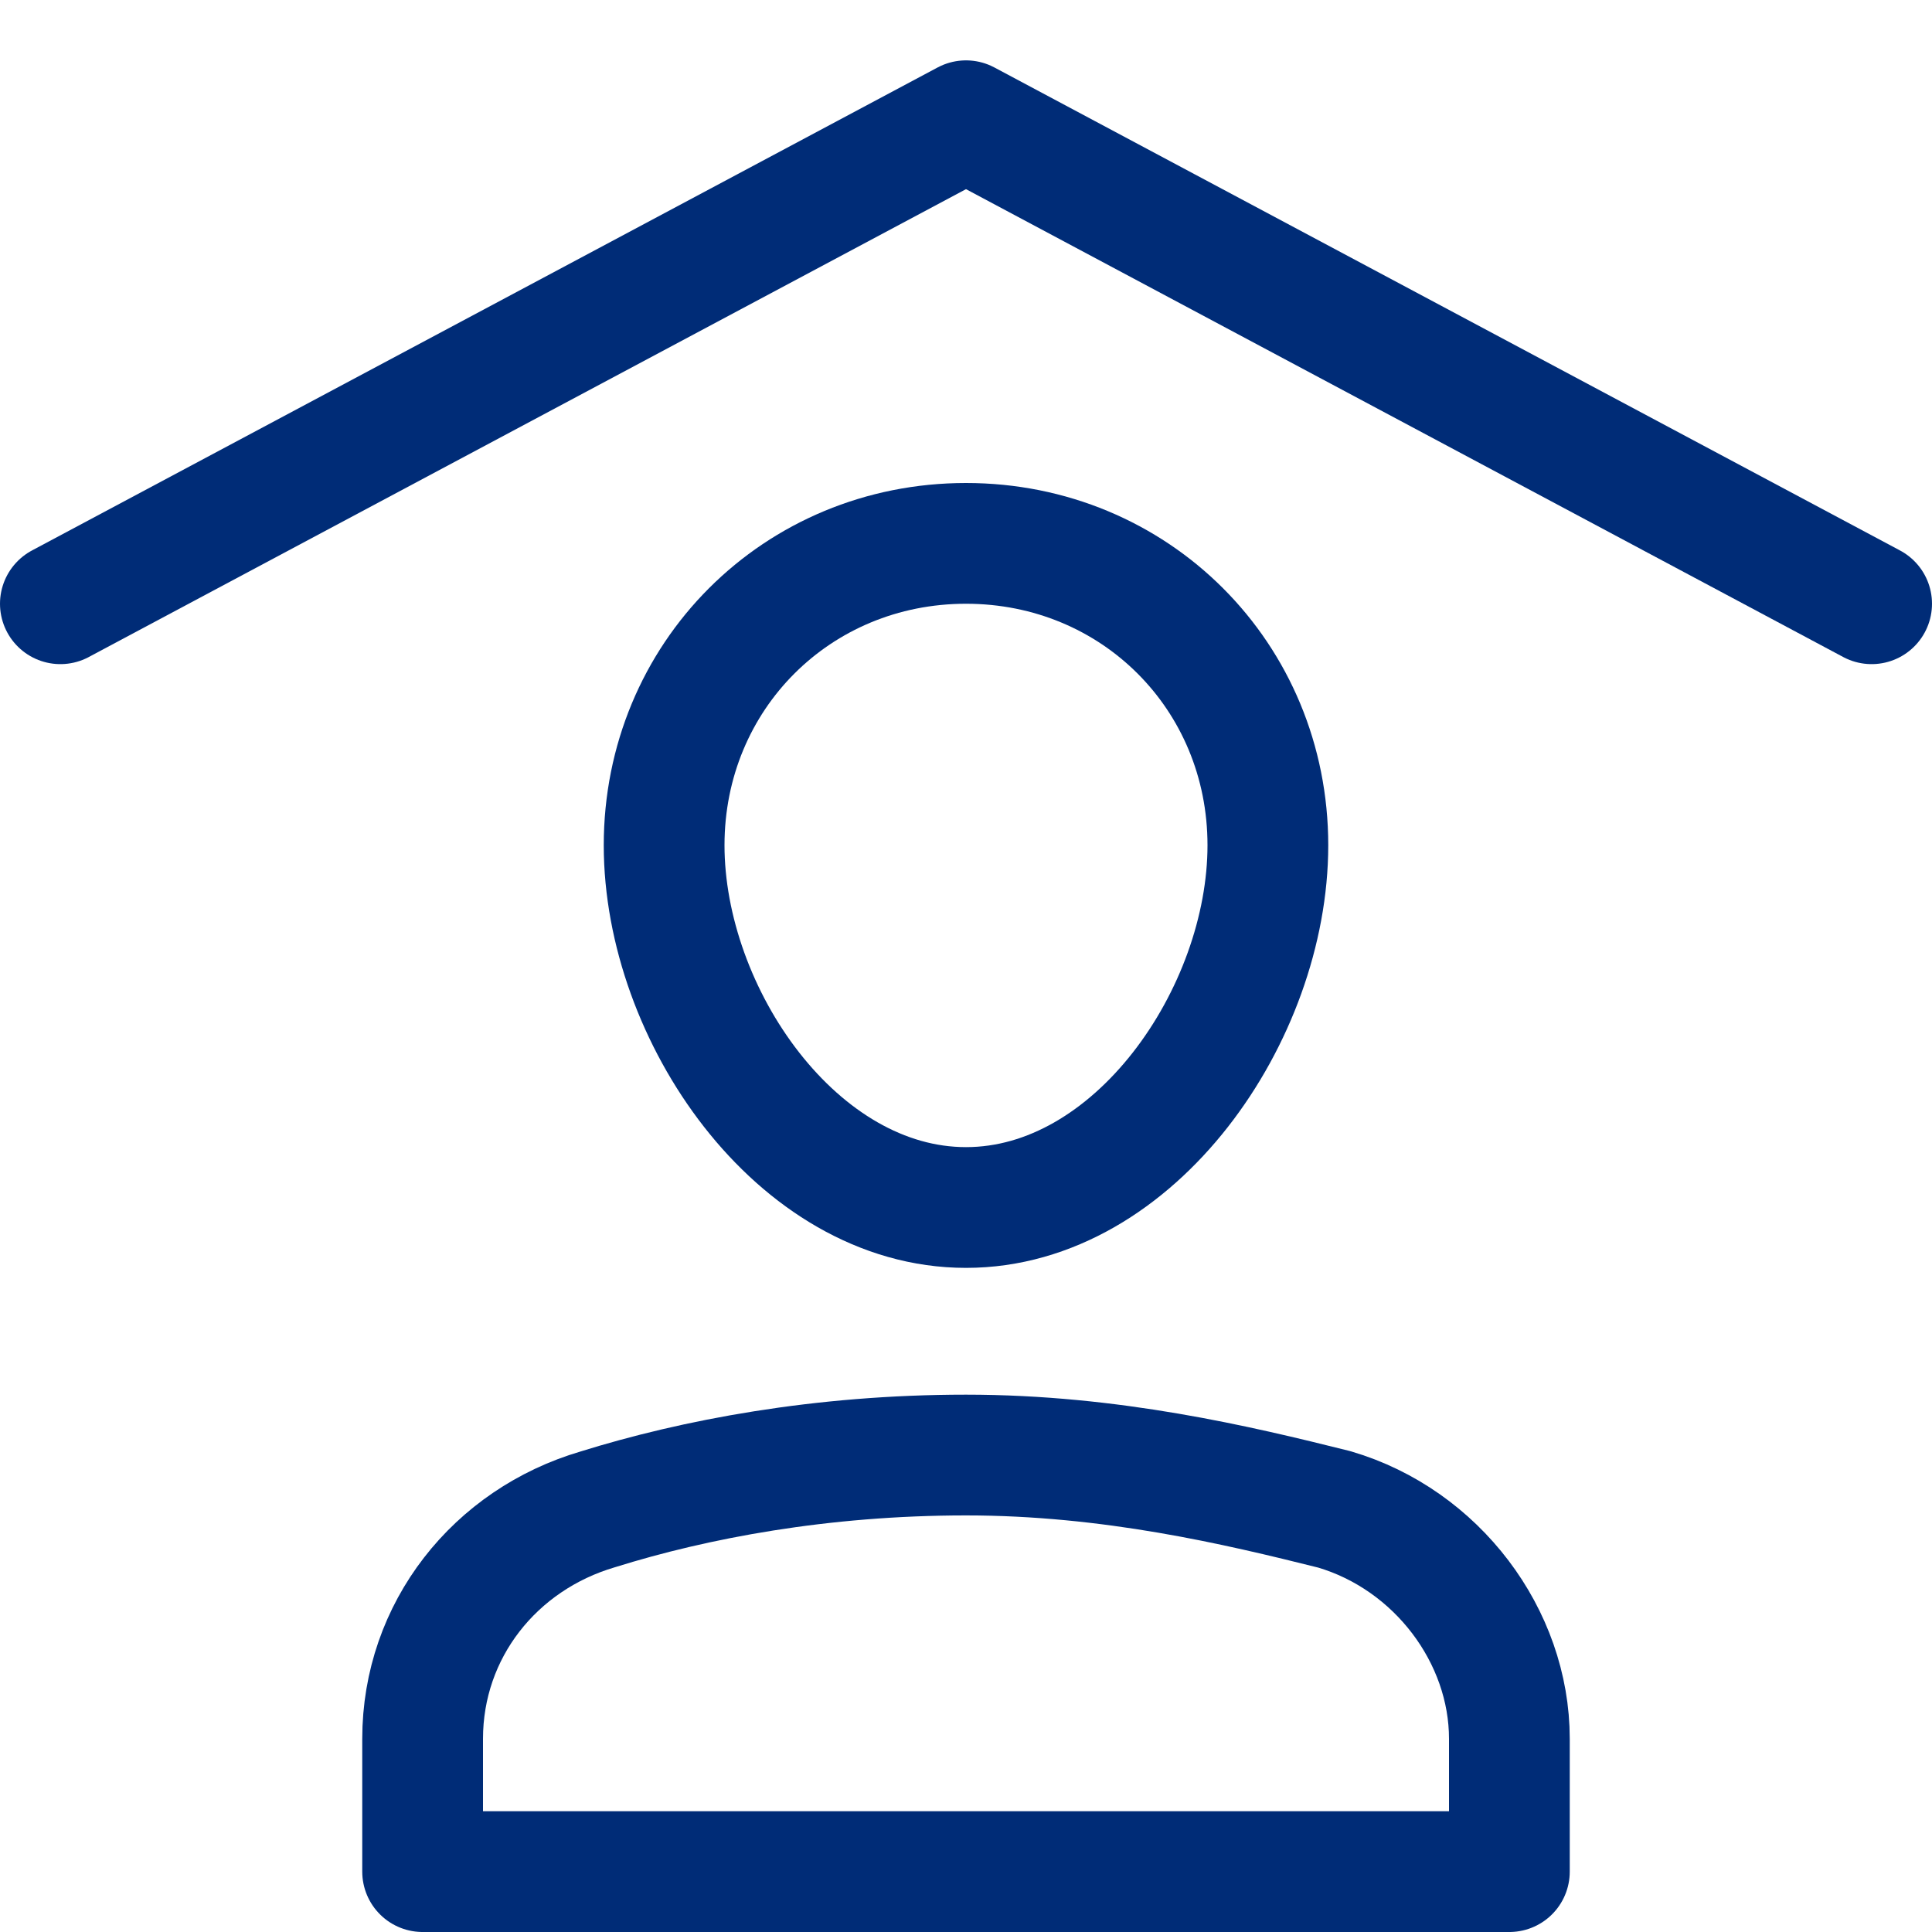
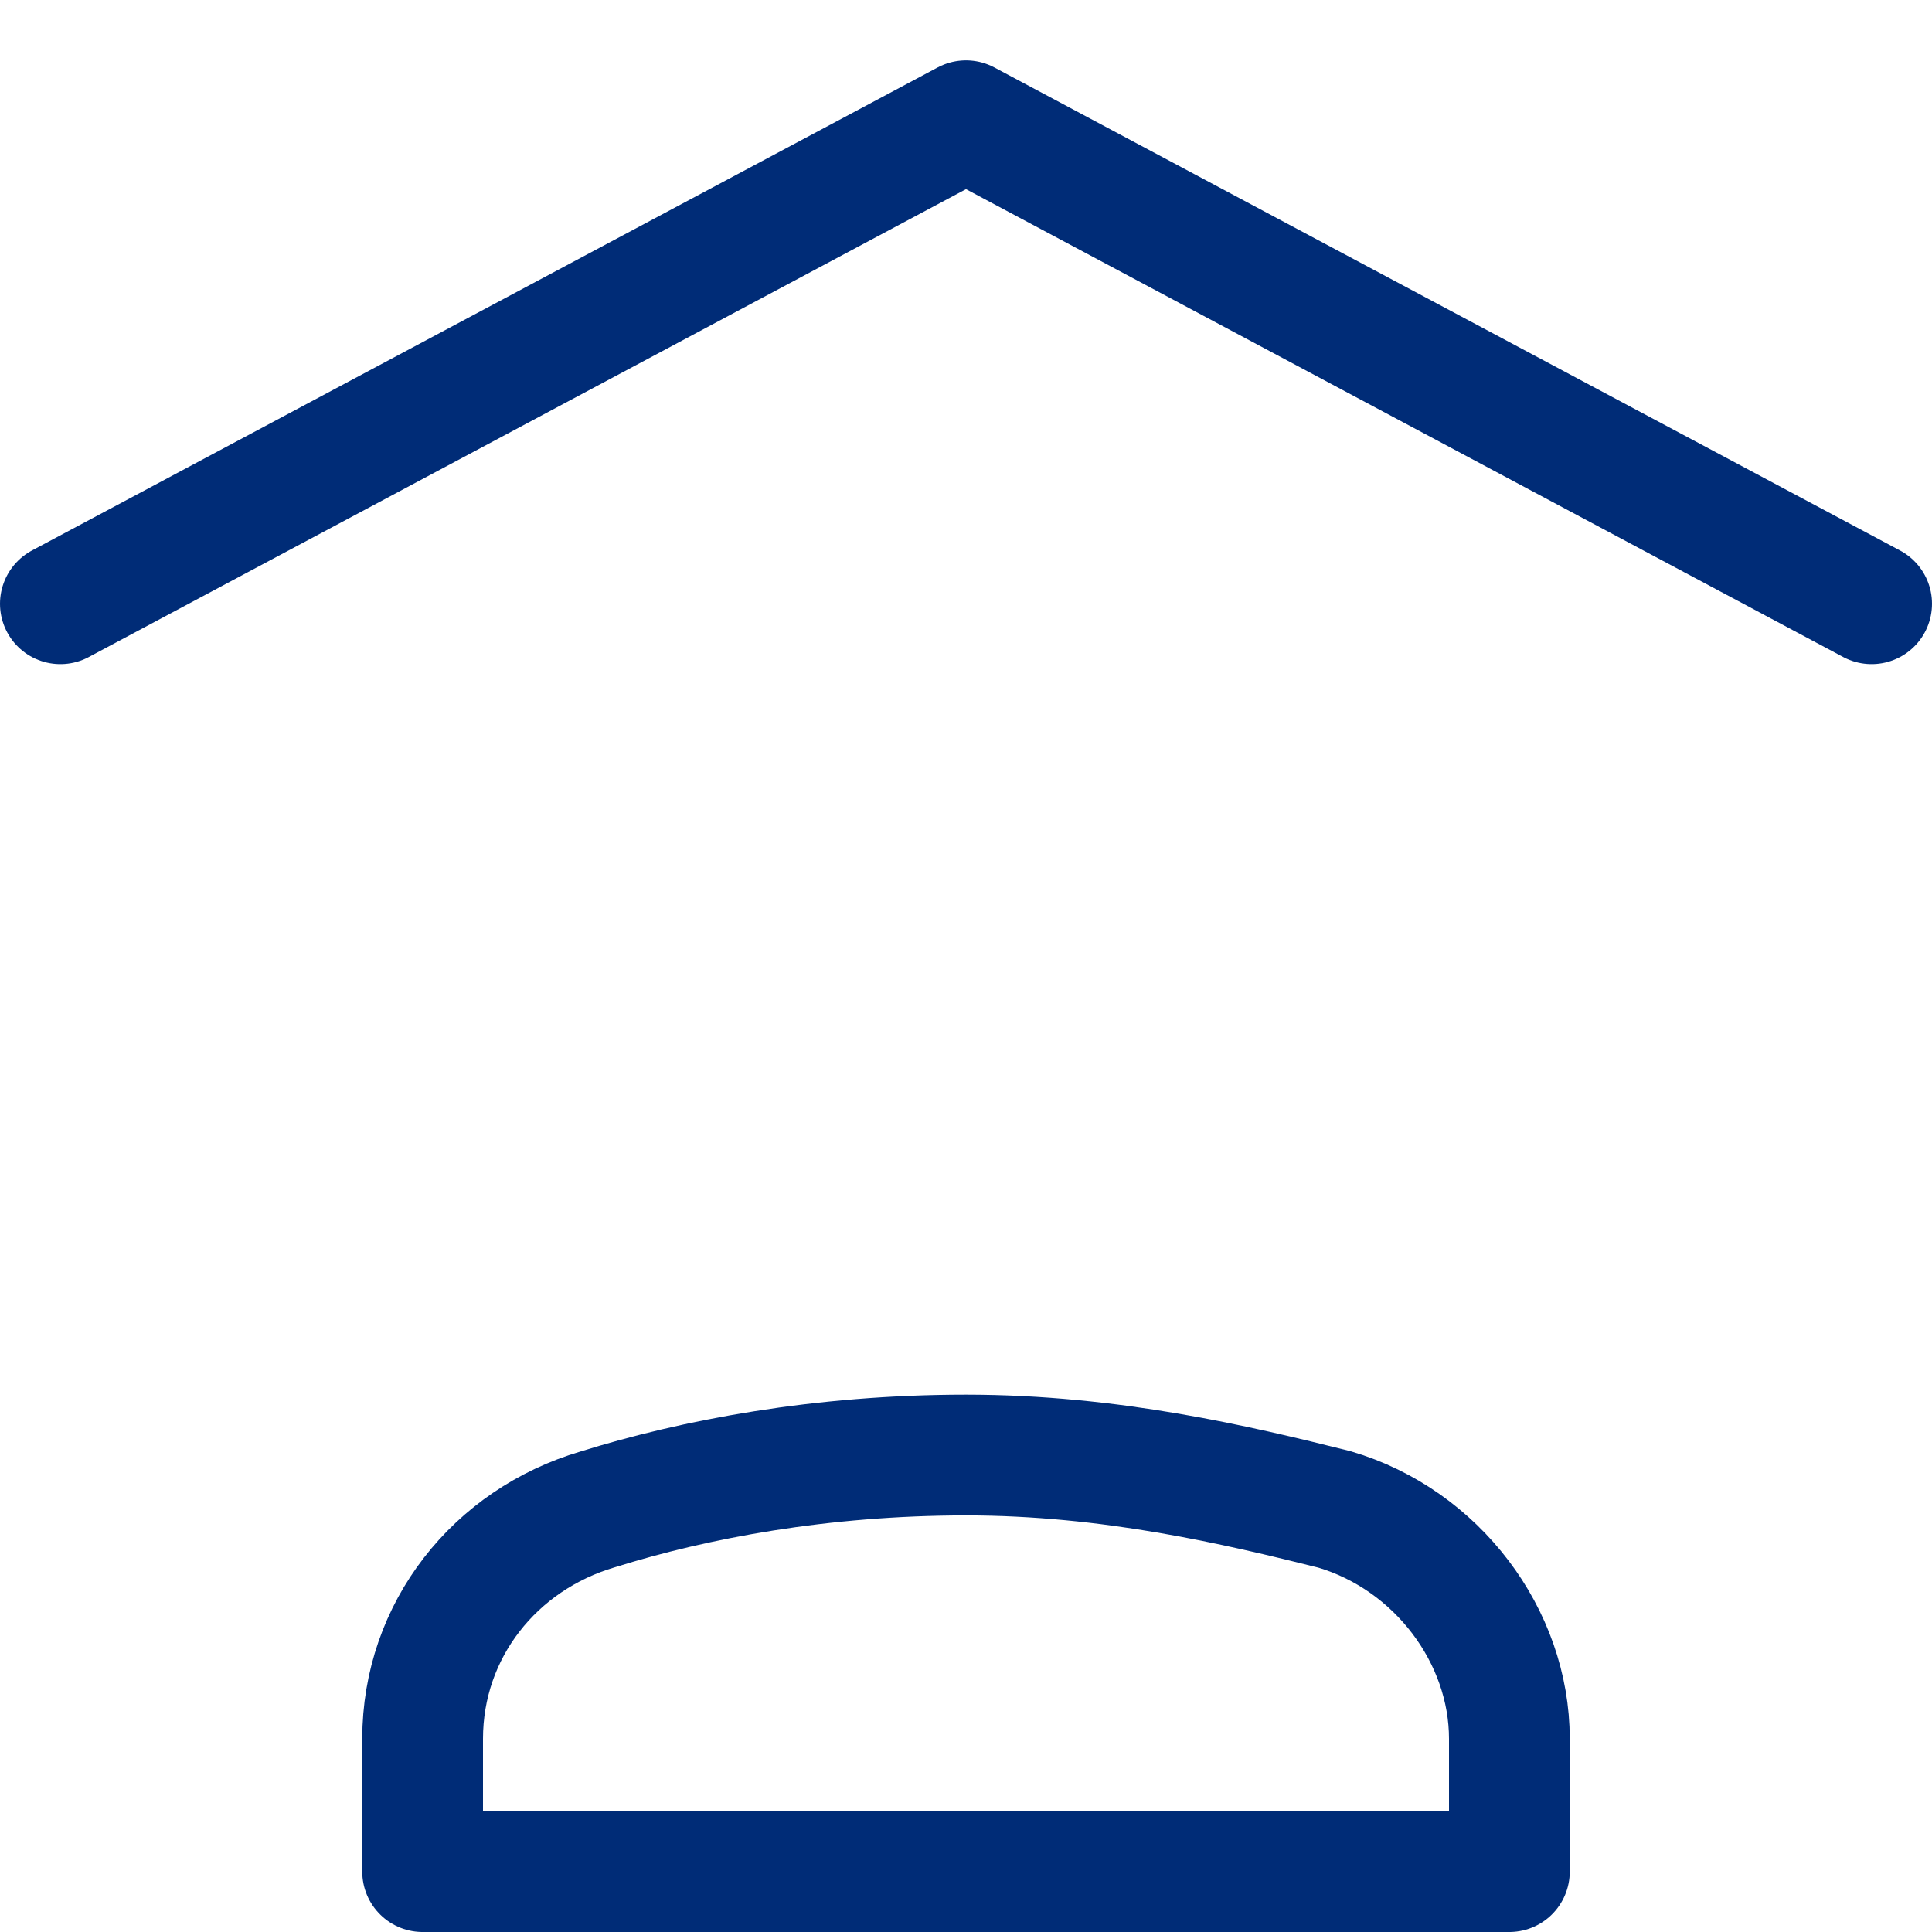
<svg xmlns="http://www.w3.org/2000/svg" version="1.1" id="Layer_1" x="0px" y="0px" viewBox="0 0 32 32" style="enable-background:new 0 0 32 32;" xml:space="preserve">
  <style type="text/css">
	.st0{fill:none;stroke:#002C77;stroke-width:2;stroke-linecap:round;stroke-linejoin:round;stroke-miterlimit:10;}
</style>
  <g>
    <polyline class="st0" points="1,10 16,2 31,10  " />
    <path class="st0" d="M25,31H7v-2.2c0-1.8,1.2-3.3,2.9-3.8c1.6-0.5,3.7-0.9,6.1-0.9c2.4,0,4.5,0.5,6.1,0.9c1.7,0.5,2.9,2.1,2.9,3.8   V31z" />
-     <path class="st0" d="M11,14c0-2.8,2.2-5,5-5s5,2.2,5,5s-2.2,6-5,6S11,16.8,11,14z" />
  </g>
</svg>